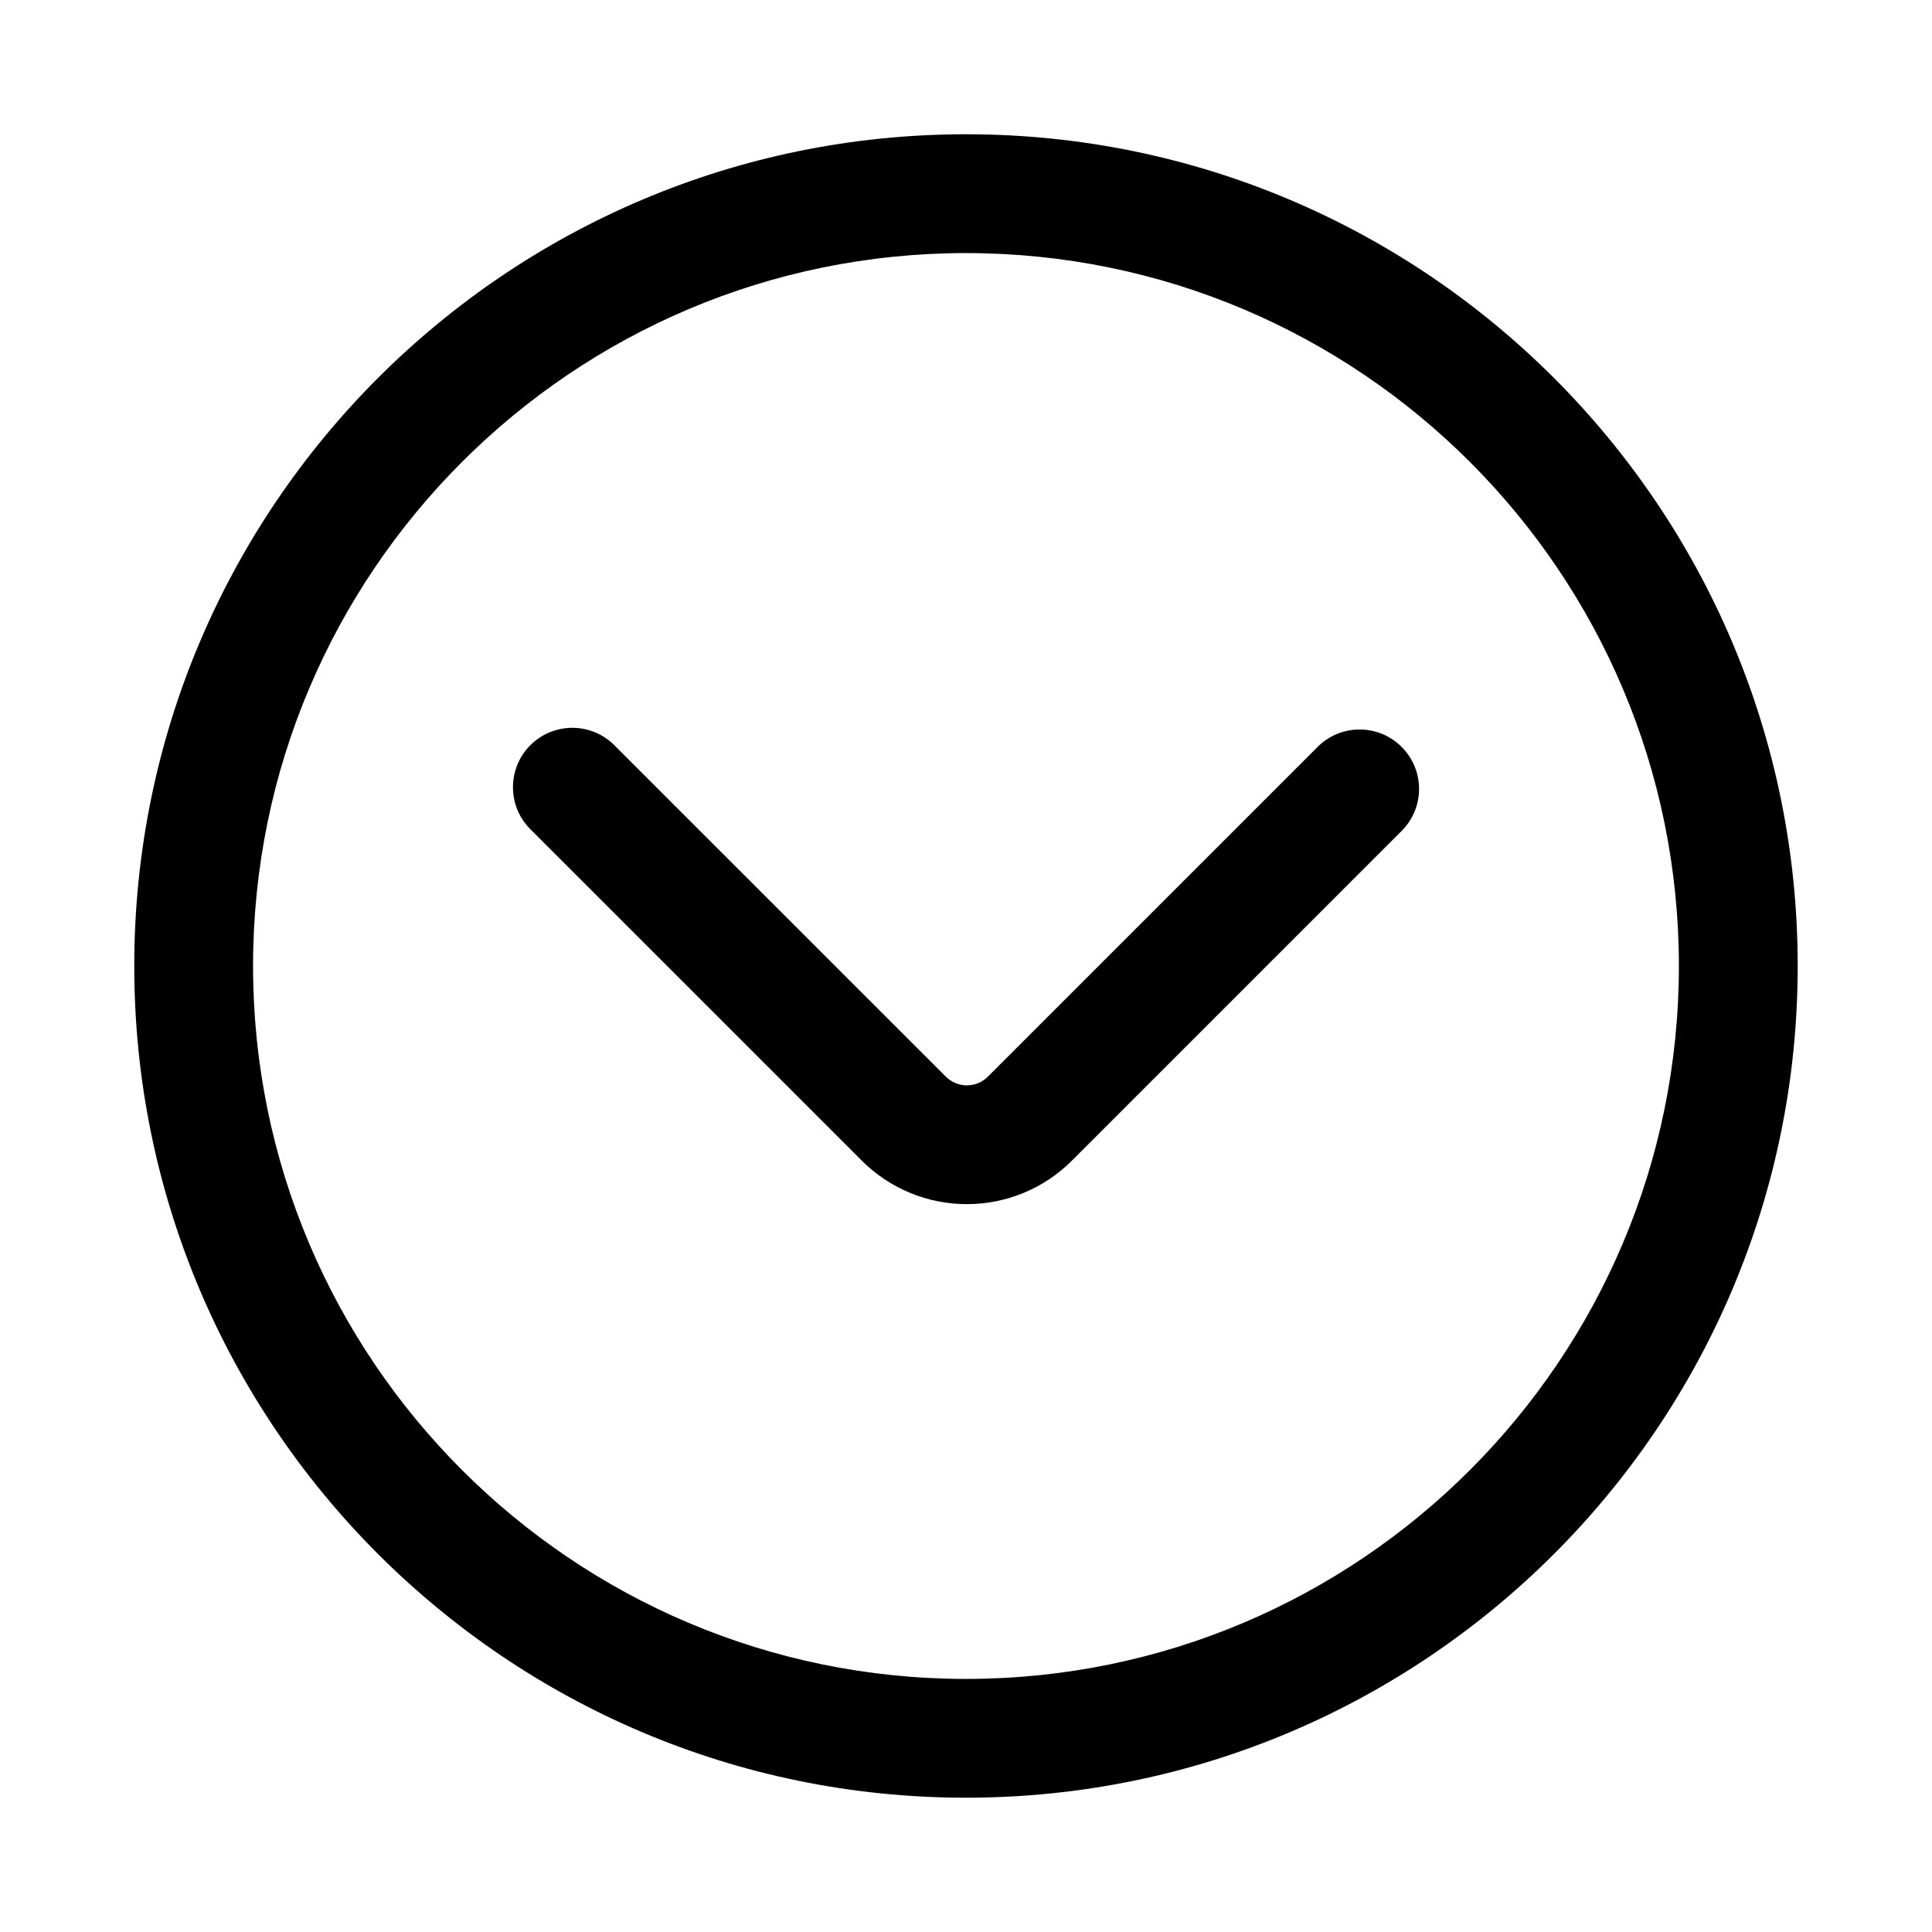
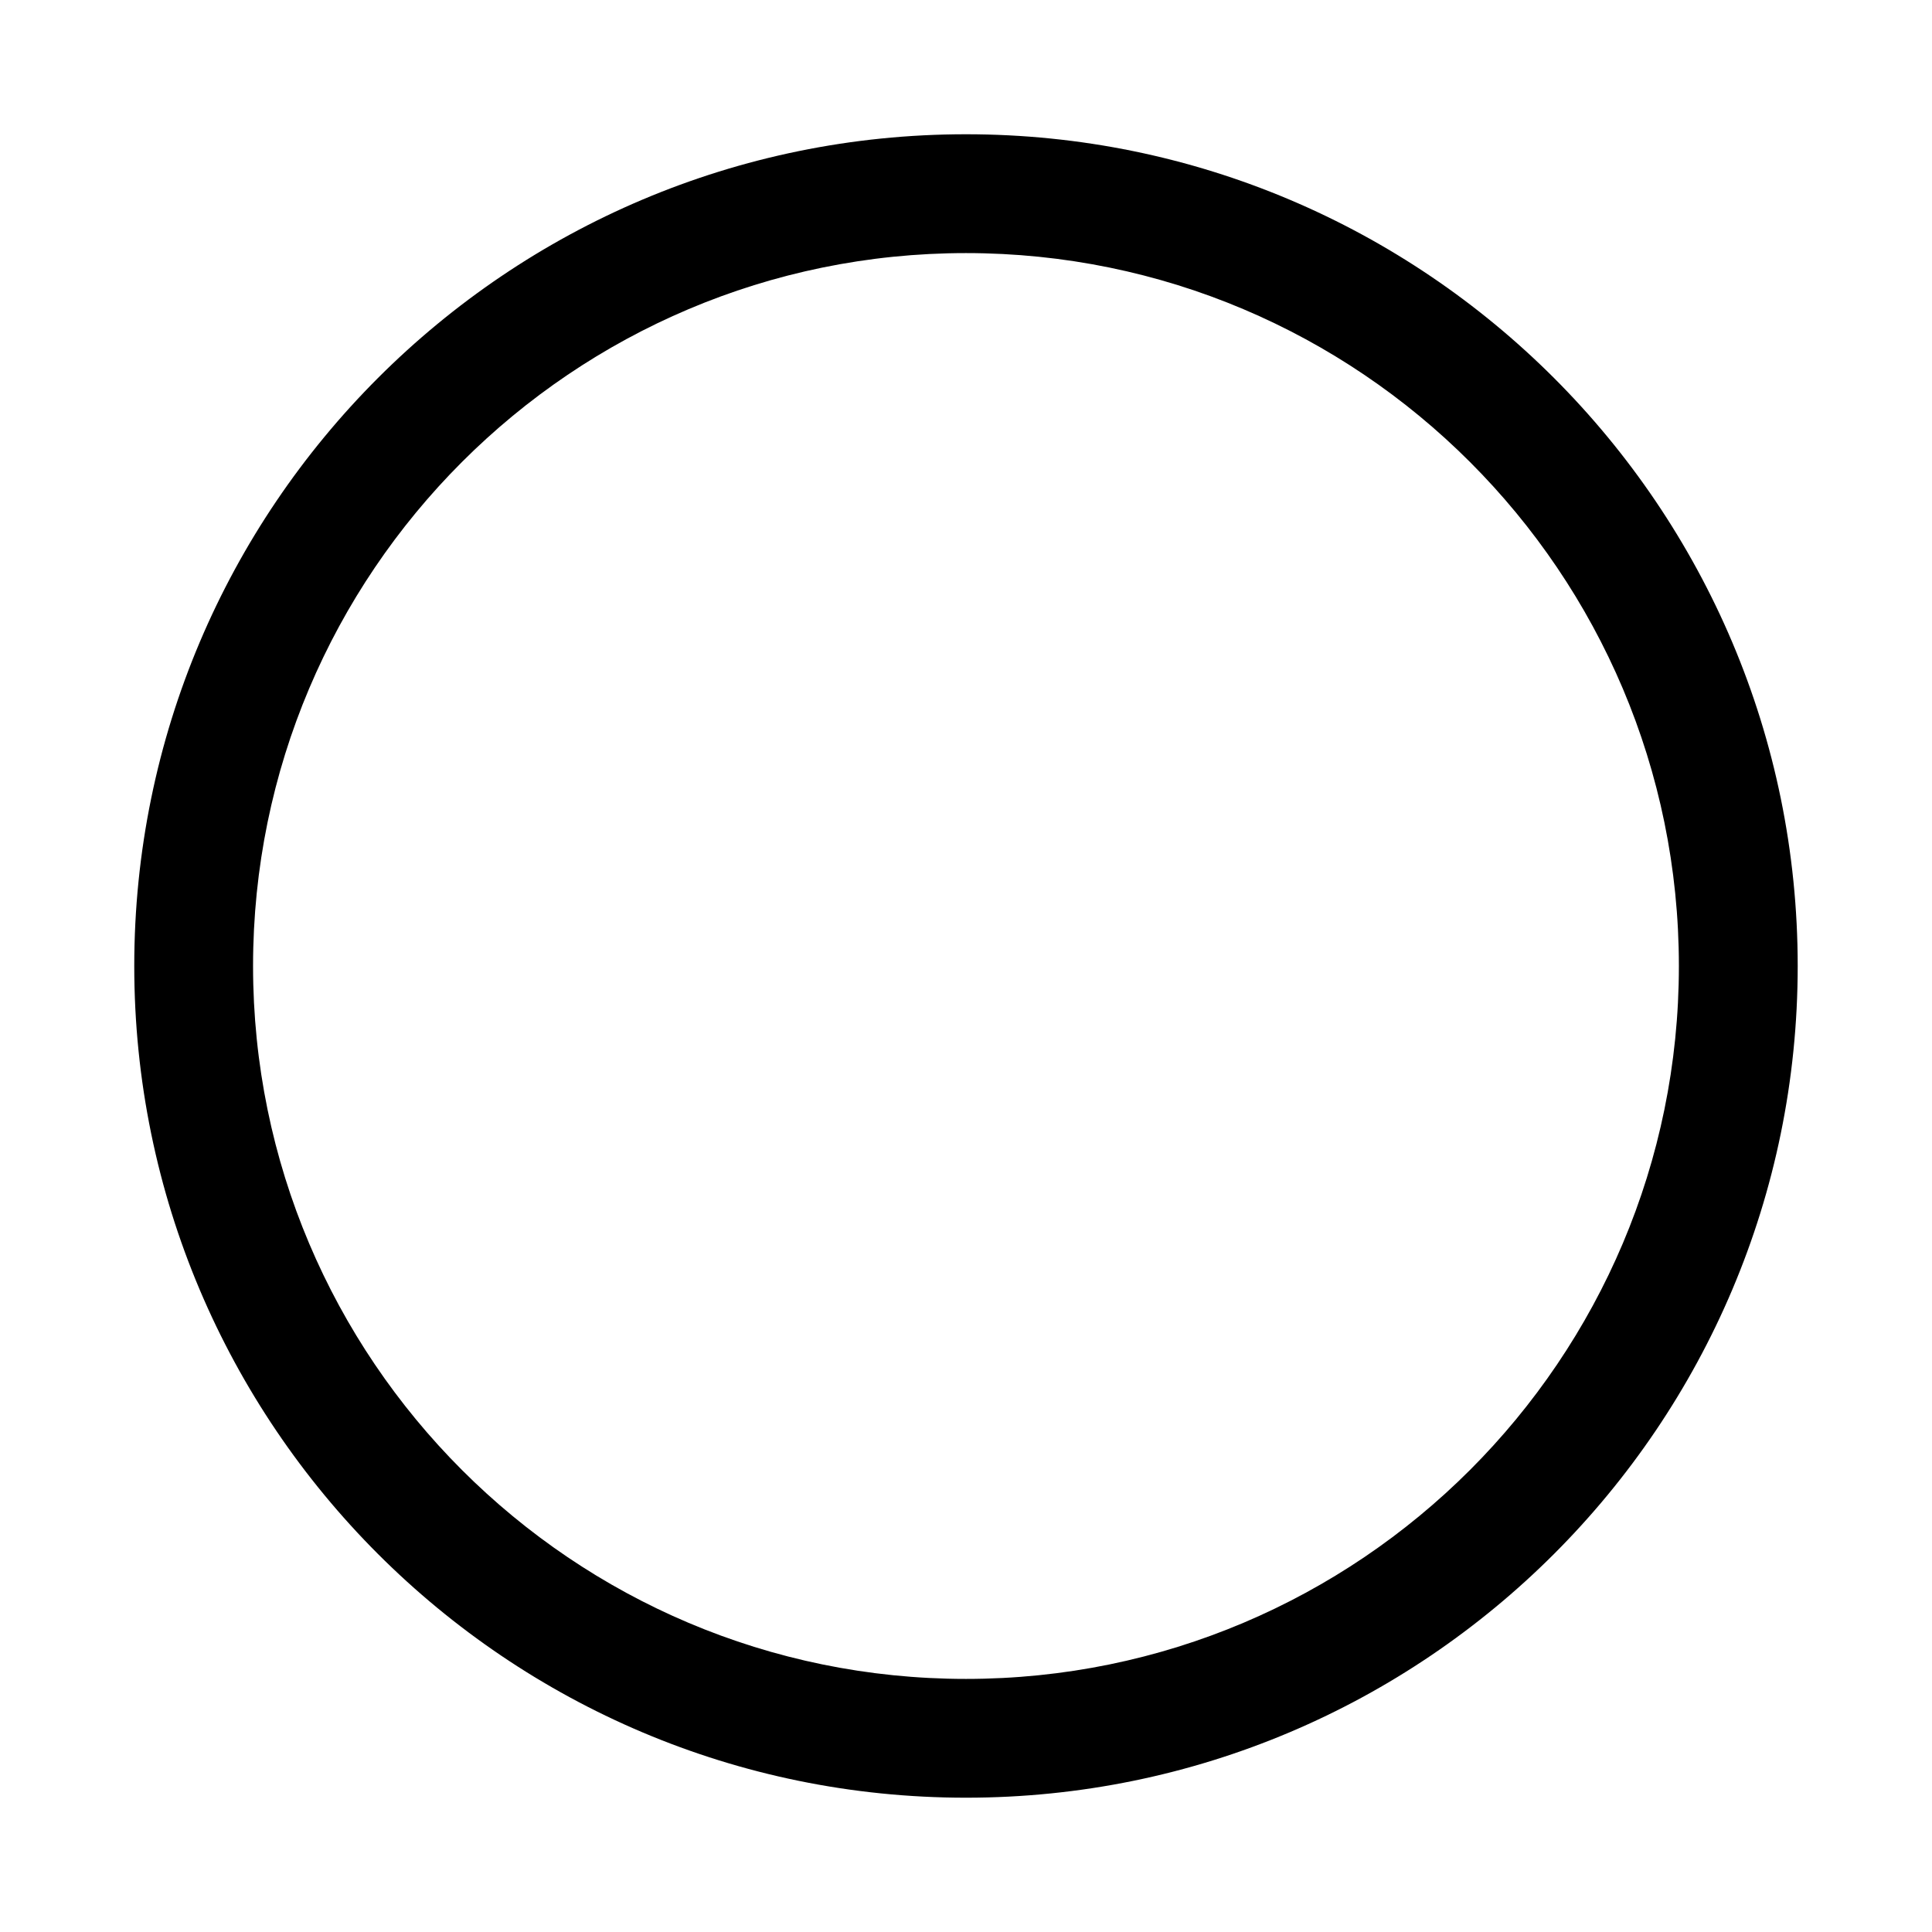
<svg xmlns="http://www.w3.org/2000/svg" fill="#000000" width="800px" height="800px" version="1.1" viewBox="144 144 512 512">
  <g fill-rule="evenodd">
    <path d="m620.41 400c0-121.66-98.762-220.42-220.41-220.42-121.66 0-220.42 98.762-220.42 220.42 0 121.65 98.762 220.41 220.42 220.41 121.65 0 220.41-98.762 220.41-220.41zm-31.488 0c0 104.27-84.656 188.93-188.93 188.93-104.27 0-188.93-84.656-188.93-188.93 0-104.27 84.656-188.93 188.93-188.93 104.27 0 188.93 84.656 188.93 188.93z" />
-     <path d="m284.54 363.74c66.57 66.57 57.641 57.637 87.859 87.855 7.391 7.383 17.391 11.516 27.828 11.516 10.441 0 20.441-4.133 27.828-11.516 29.434-29.406 87.387-87.387 87.387-87.387 6.164-6.152 6.164-16.117 0-22.27-6.133-6.152-16.133-6.152-22.262 0 0 0-57.984 57.977-87.387 87.387-1.477 1.477-3.492 2.312-5.566 2.312-2.074 0-4.086-0.836-5.566-2.312-30.219-30.223-21.254-21.266-87.855-87.832-6.133-6.152-16.102-6.152-22.266 0-6.129 6.129-6.129 16.121 0 22.246z" />
  </g>
</svg>